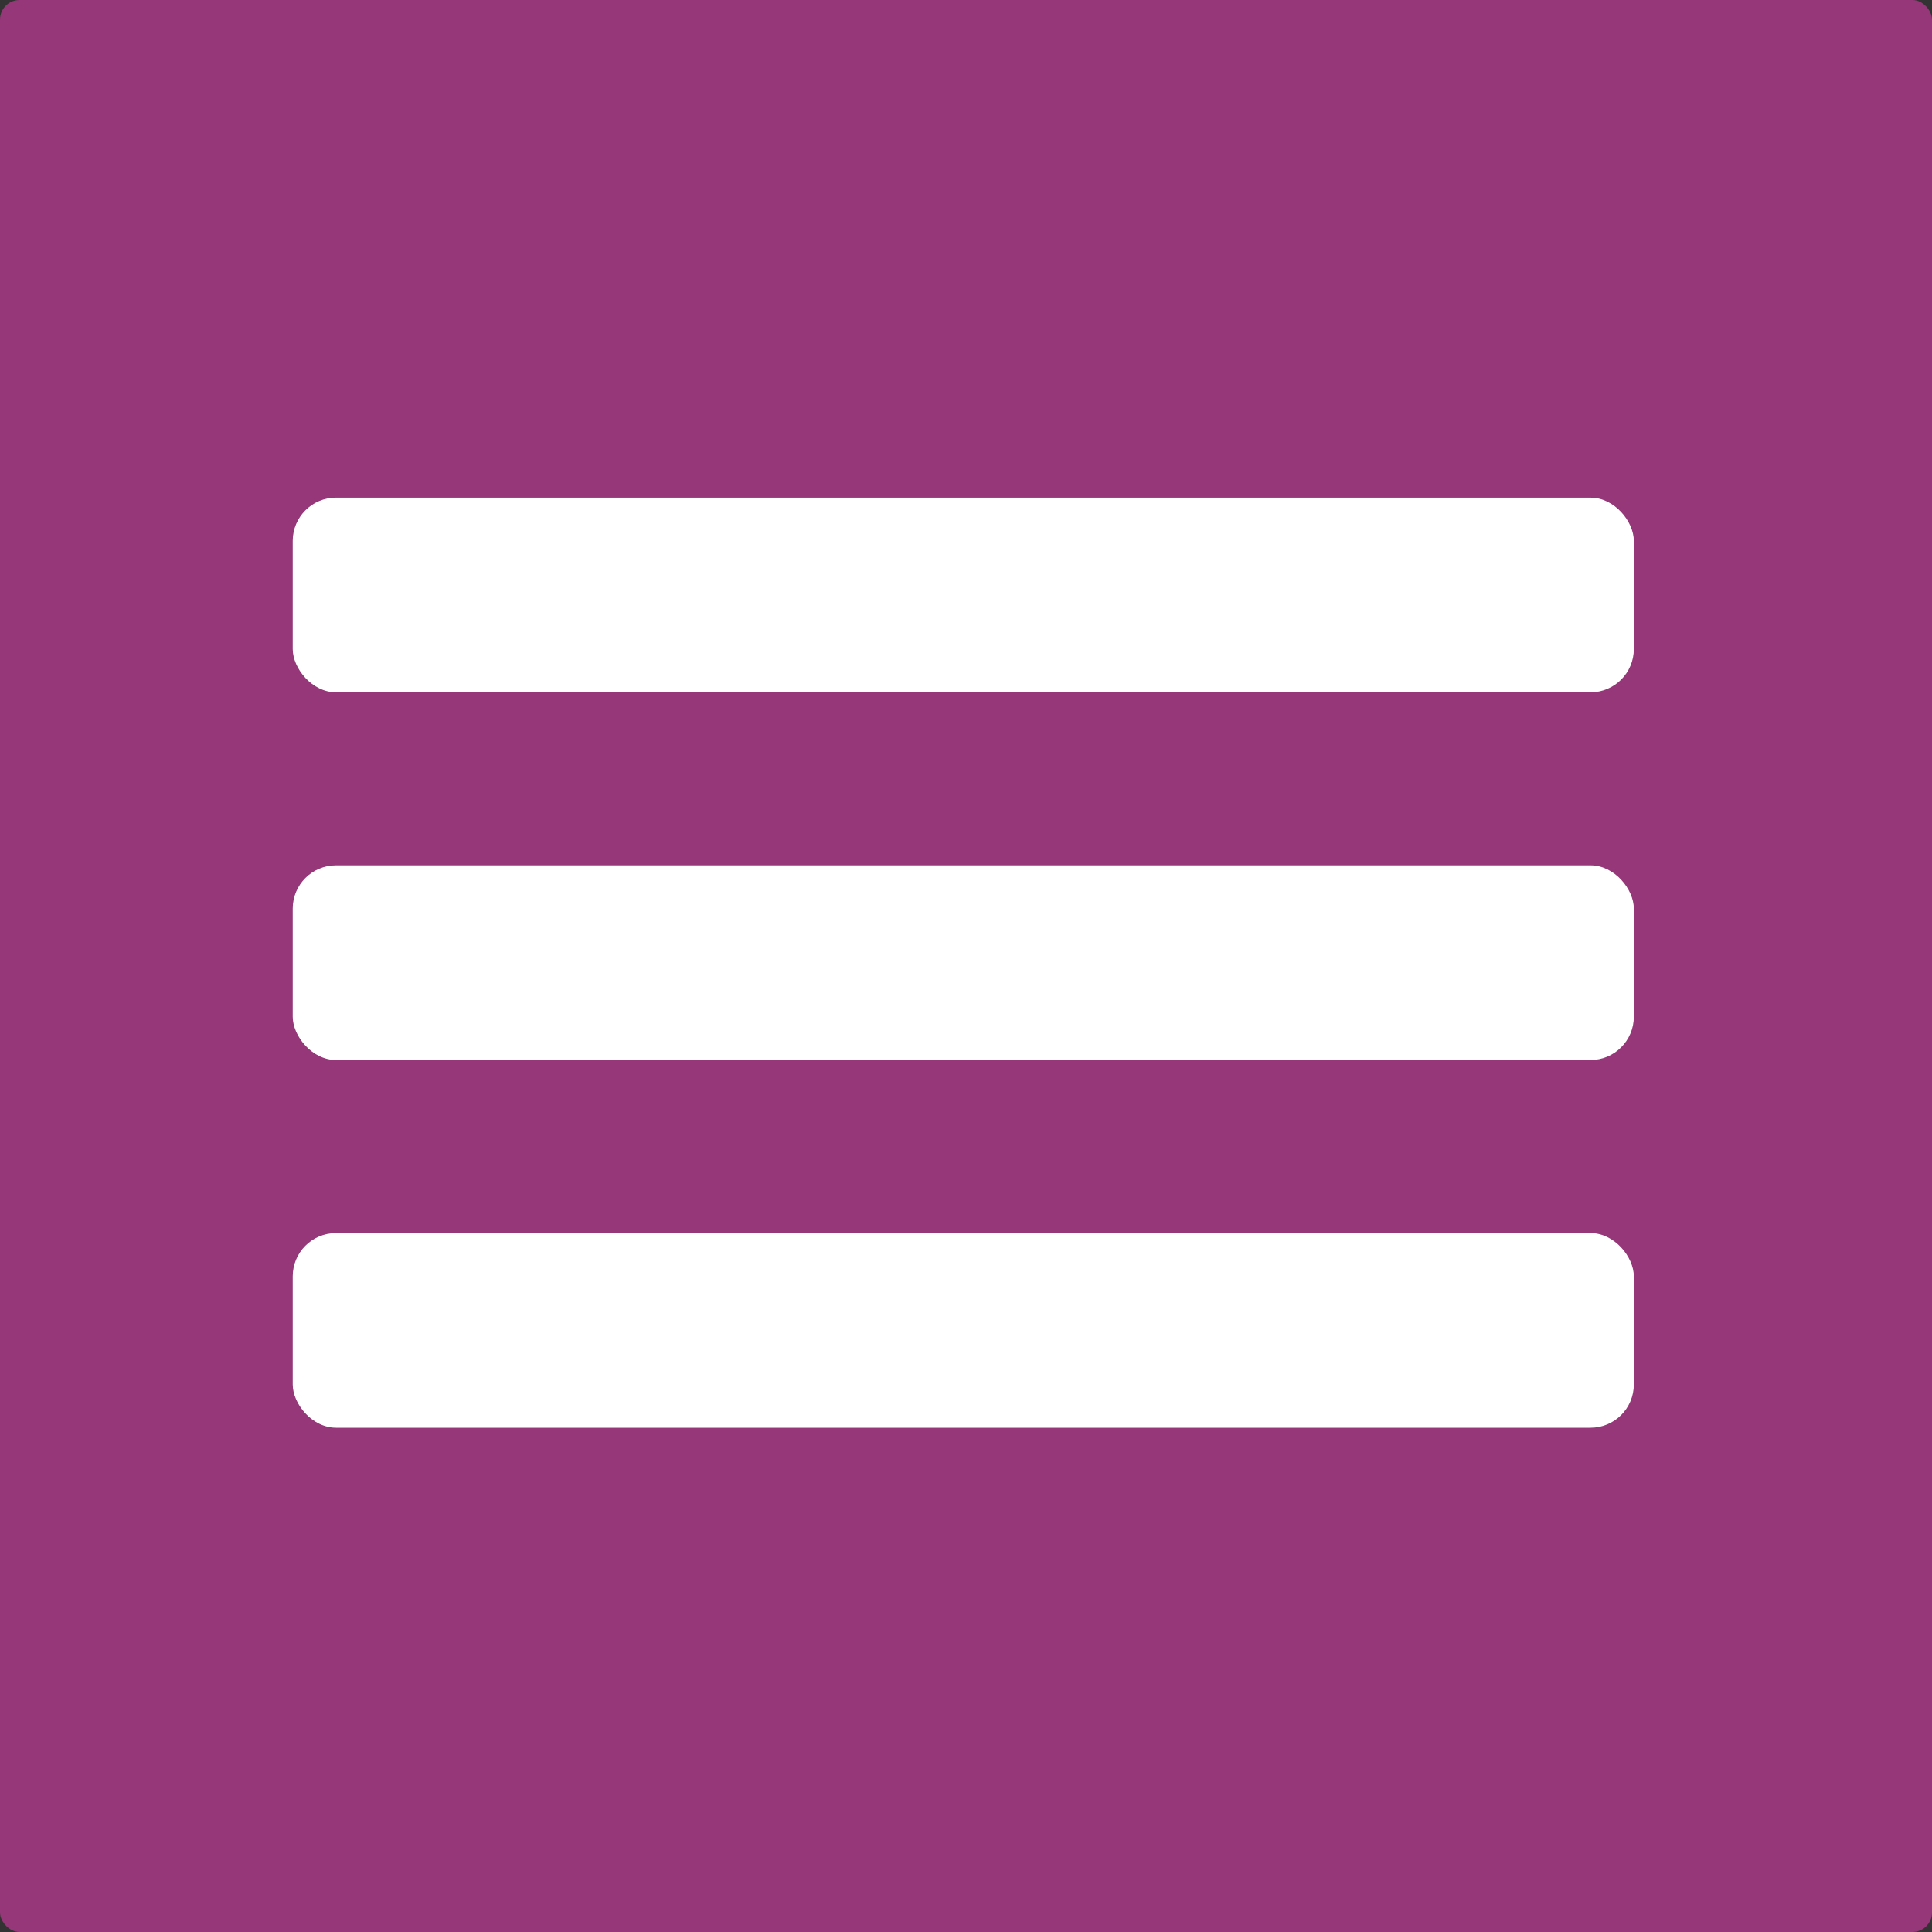
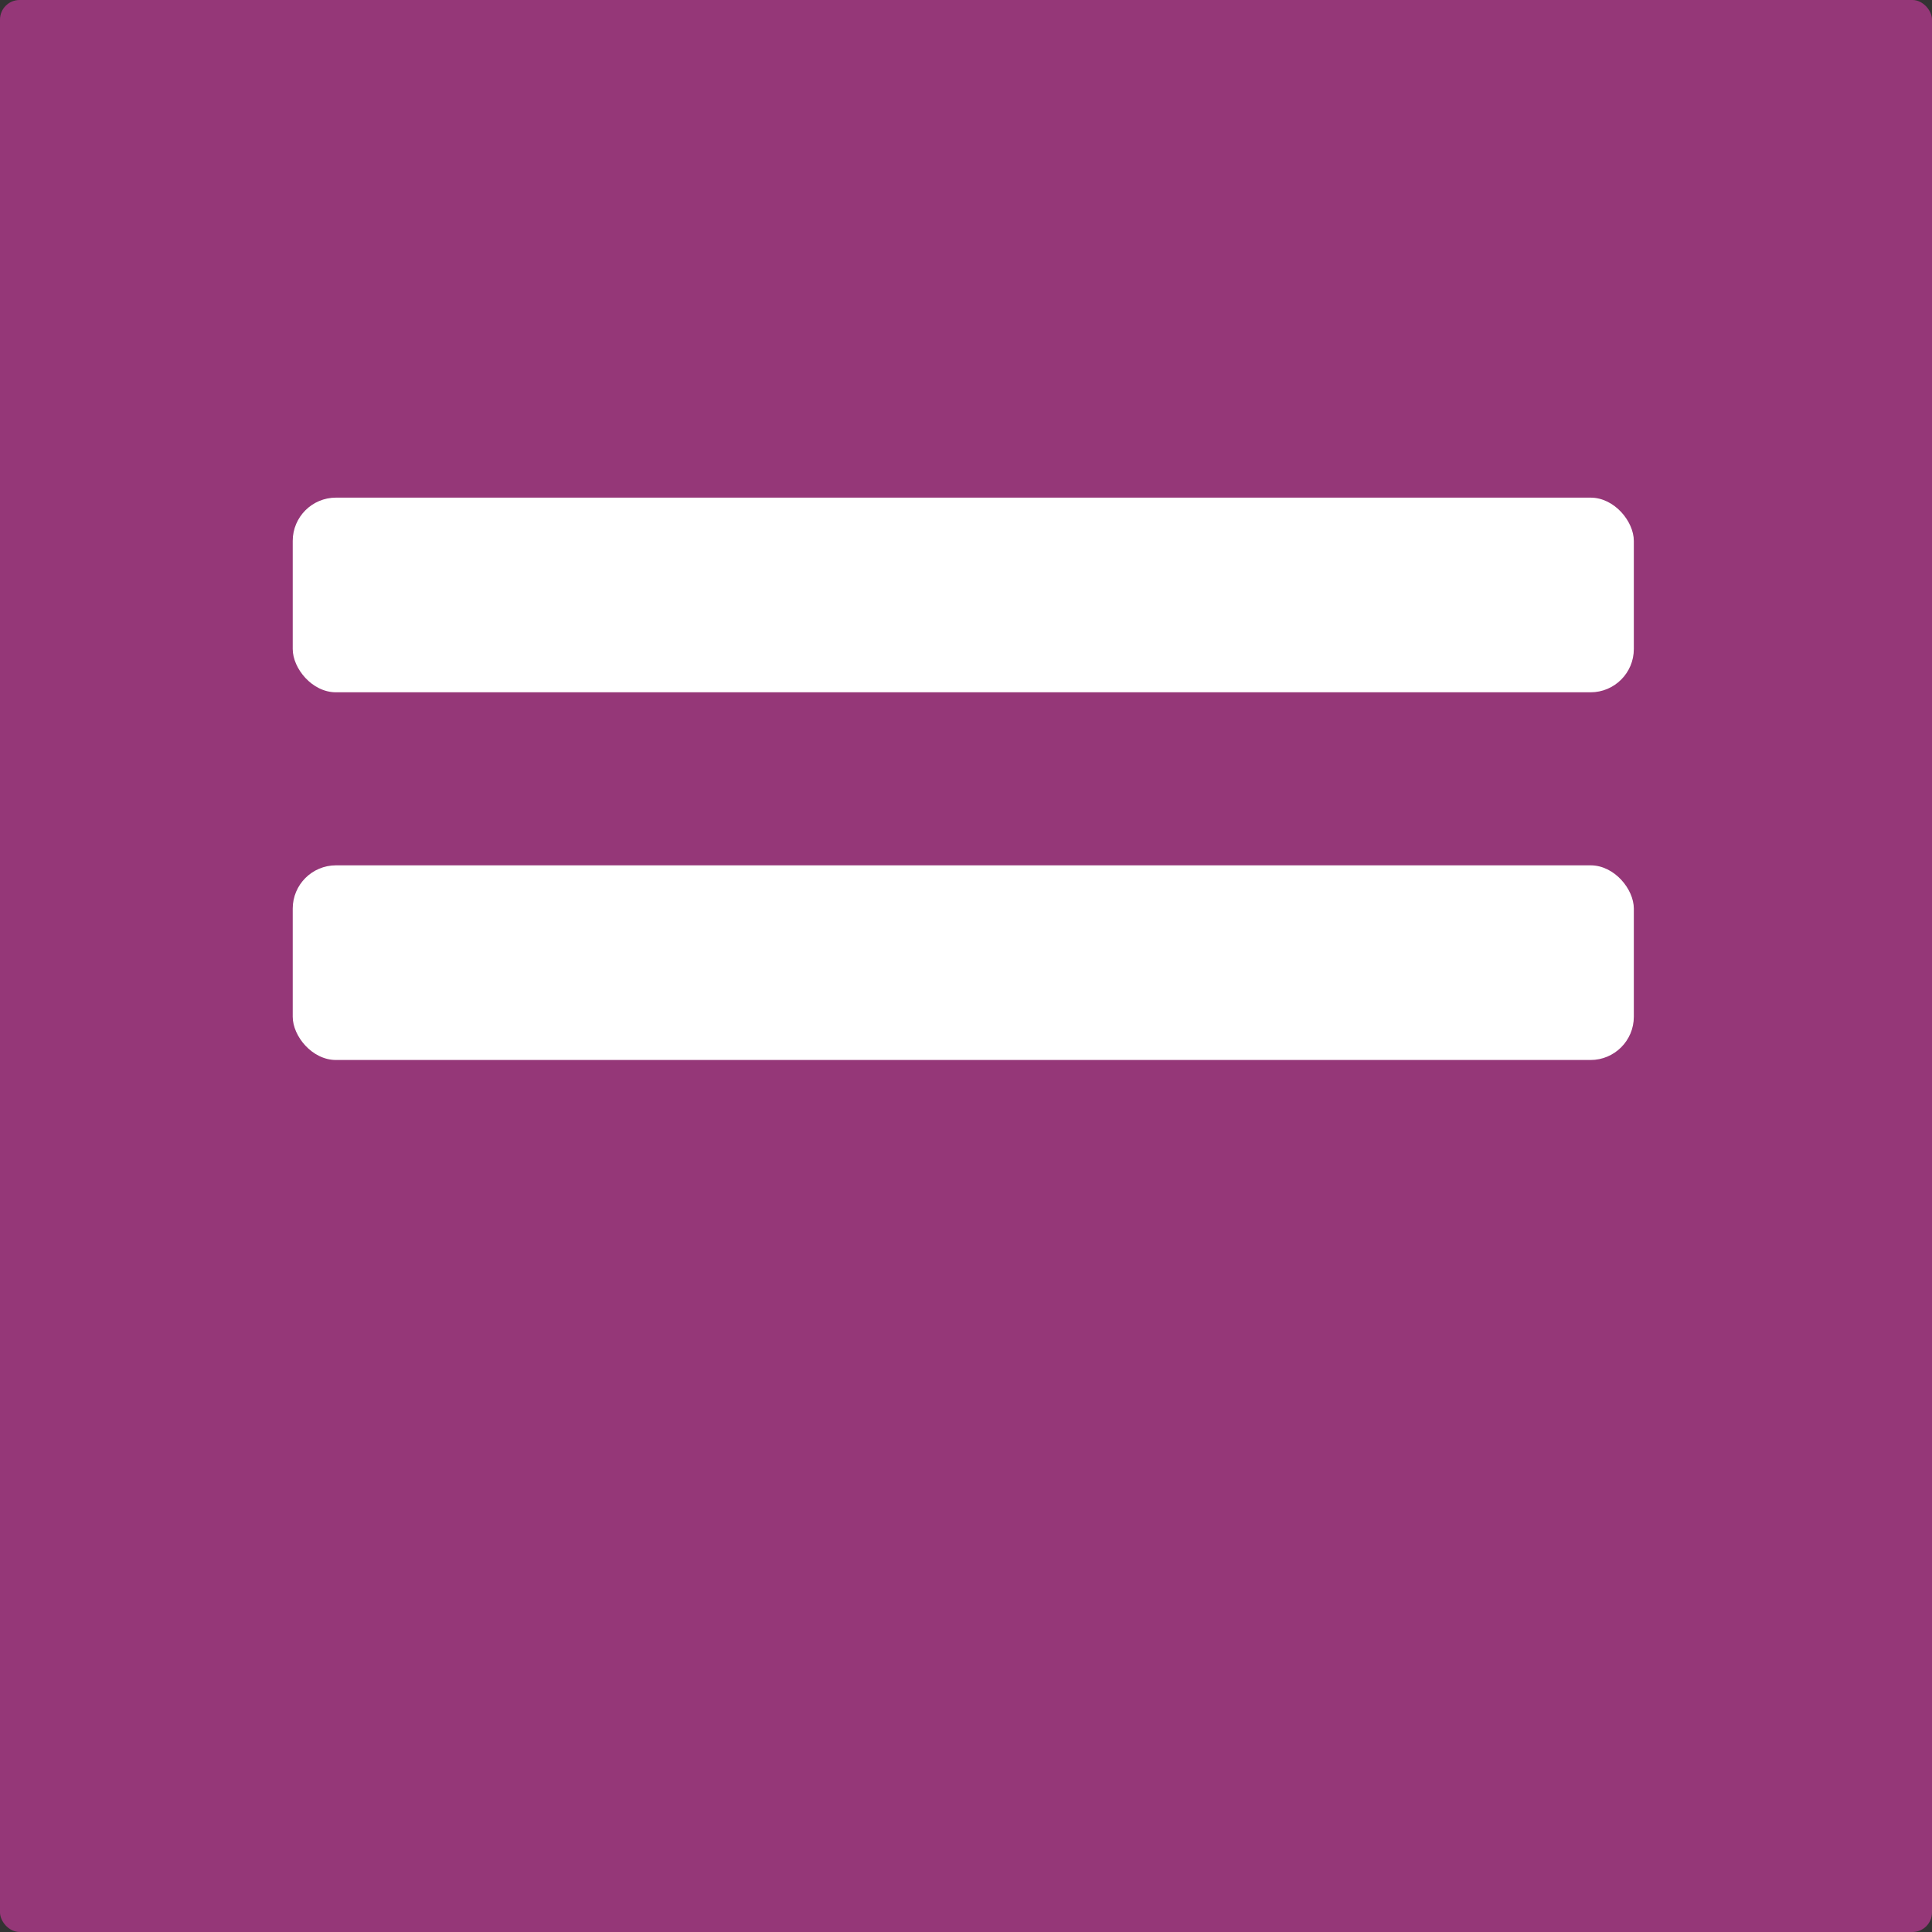
<svg xmlns="http://www.w3.org/2000/svg" width="66" height="66" viewBox="0 0 66 66" fill="none">
  <rect x="0" y="0" width="66" height="66" fill="#333333" stroke="none" />
  <rect width="66" height="66" rx="0.67" fill="#953778" />
-   <rect x="10" y="42.124" width="45.814" height="6.65" rx="1.478" fill="white" />
  <rect x="10" y="29.561" width="45.814" height="6.65" rx="1.478" fill="white" />
  <rect x="10" y="17" width="45.814" height="6.65" rx="1.478" fill="white" />
</svg>